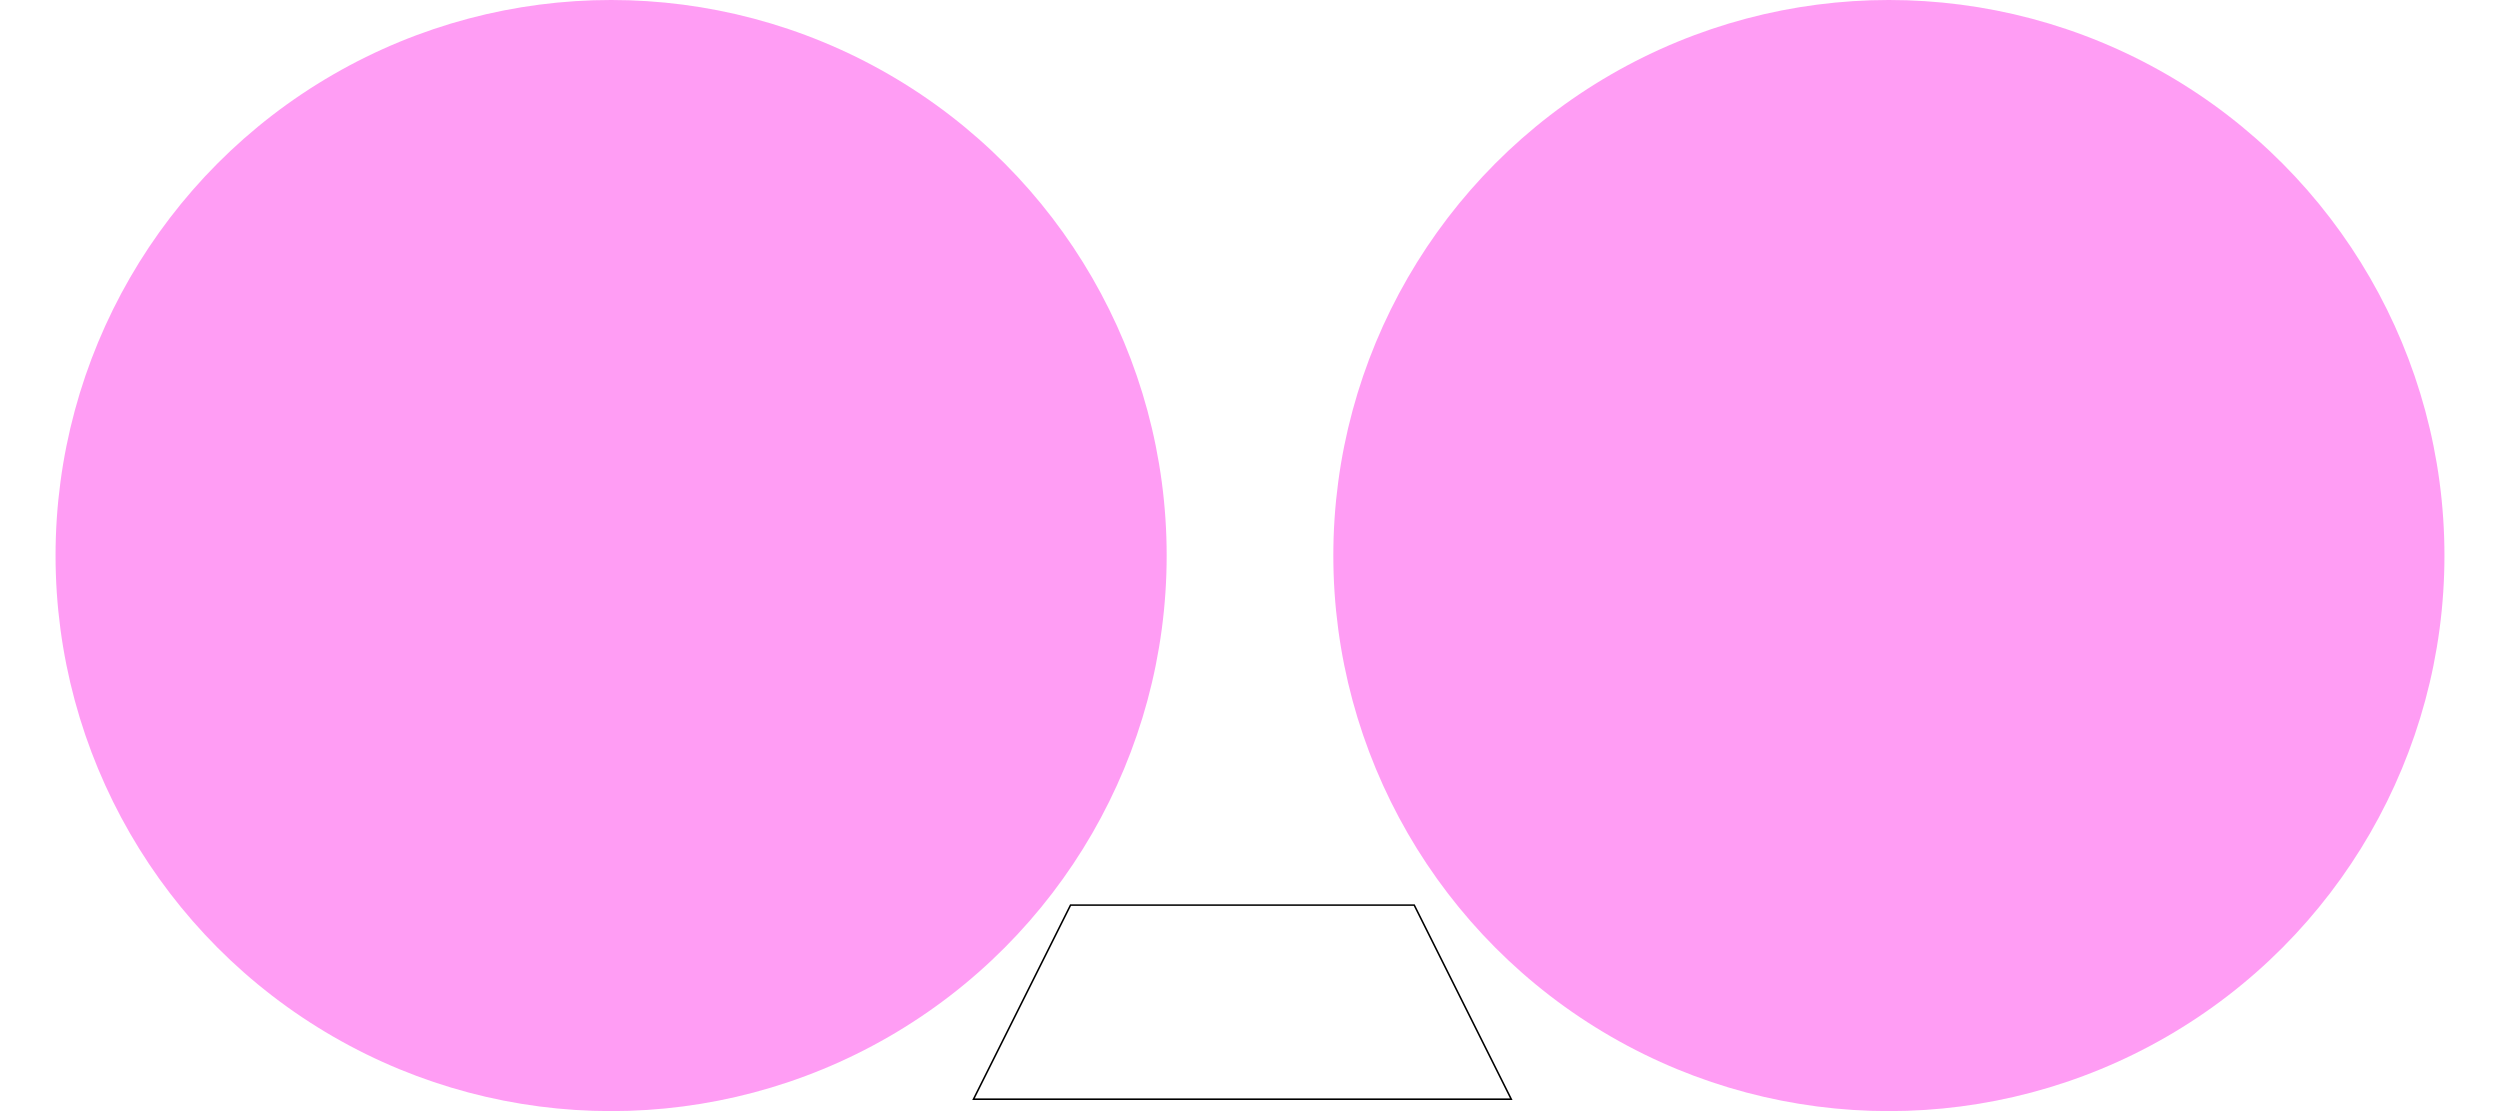
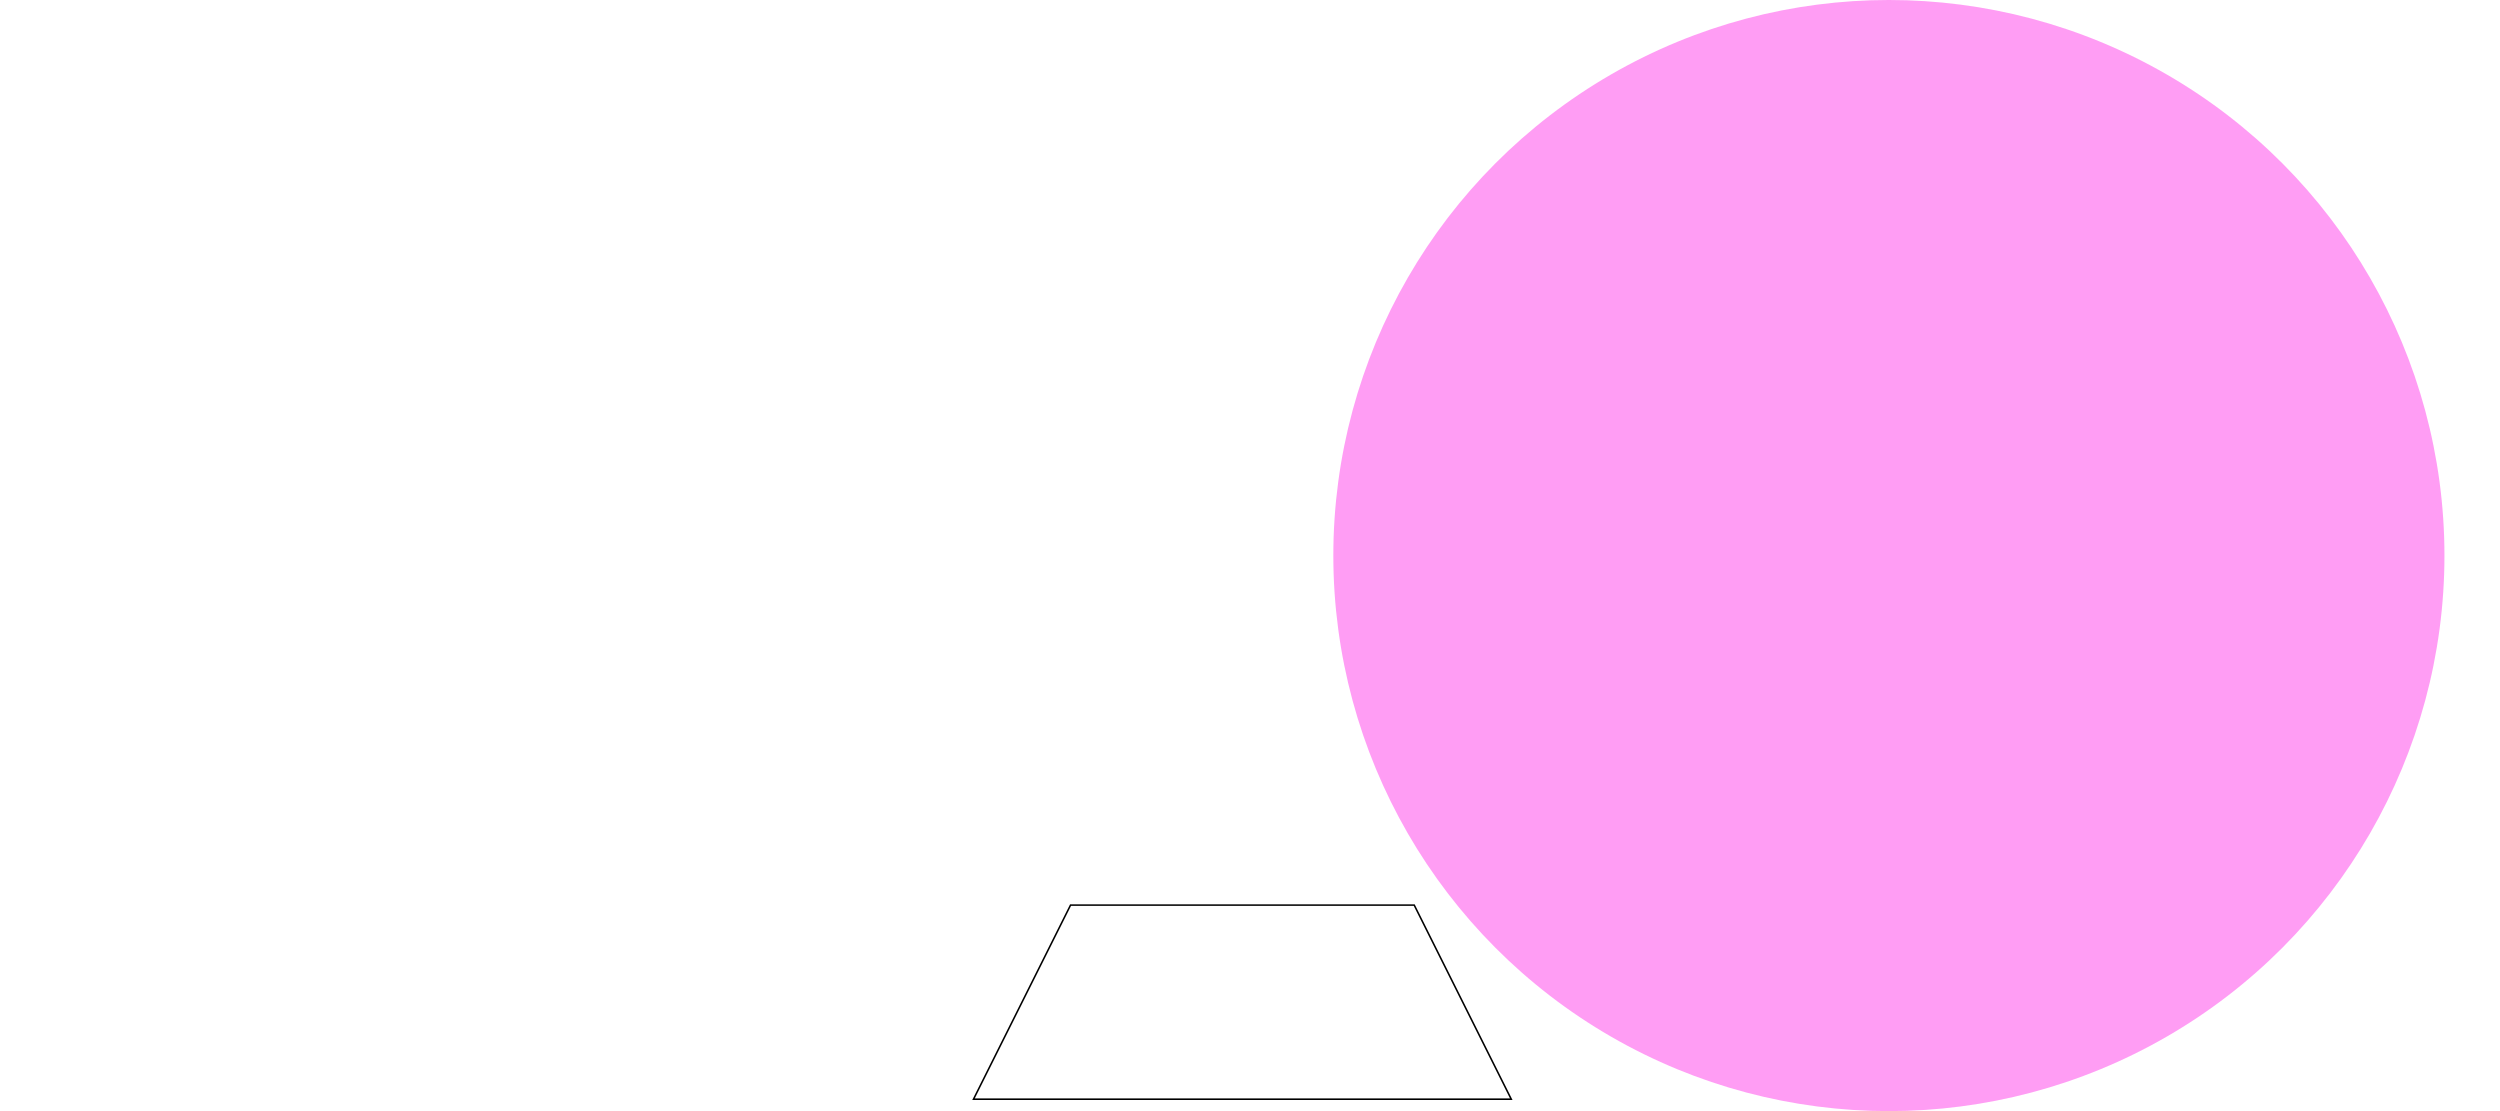
<svg xmlns="http://www.w3.org/2000/svg" xmlns:ns1="http://www.inkscape.org/namespaces/inkscape" xmlns:ns2="http://sodipodi.sourceforge.net/DTD/sodipodi-0.dtd" width="450mm" height="200mm" viewBox="0 0 1594.488 708.661" id="svg2" version="1.1" ns1:version="0.91 r13725" ns2:docname="lowtech_mood_tracker_acrylic.svg">
  <defs id="defs4" />
  <ns2:namedview id="base" pagecolor="#ffffff" bordercolor="#666666" borderopacity="1.0" ns1:pageopacity="0.0" ns1:pageshadow="2" ns1:zoom="0.175" ns1:cx="393.34324" ns1:cy="242.45409" ns1:document-units="px" ns1:current-layer="layer1" showgrid="false" ns1:window-width="1440" ns1:window-height="851" ns1:window-x="-6" ns1:window-y="0" ns1:window-maximized="0" />
  <g ns1:label="Layer 1" ns1:groupmode="layer" id="layer1" transform="translate(0,-343.701)">
-     <circle style="fill:#fd00e1;fill-opacity:0.386;stroke:none;stroke-width:3.543;stroke-linejoin:miter;stroke-miterlimit:4;stroke-dasharray:none;stroke-opacity:1" id="path4136" cx="389.764" cy="698.031" r="354.331" />
    <path style="fill:none;fill-rule:evenodd;stroke:#000000;stroke-width:1px;stroke-linecap:butt;stroke-linejoin:miter;stroke-opacity:1" d="m 682.792,920.968 -61.904,123.807 342.992,0 -61.904,-123.807 -219.184,0 z" id="path4762" ns1:connector-curvature="0" />
    <circle r="354.331" cy="698.031" cx="1204.725" id="circle4146" style="fill:#fd00e1;fill-opacity:0.386;stroke:none;stroke-width:3.543;stroke-linejoin:miter;stroke-miterlimit:4;stroke-dasharray:none;stroke-opacity:1" />
  </g>
</svg>